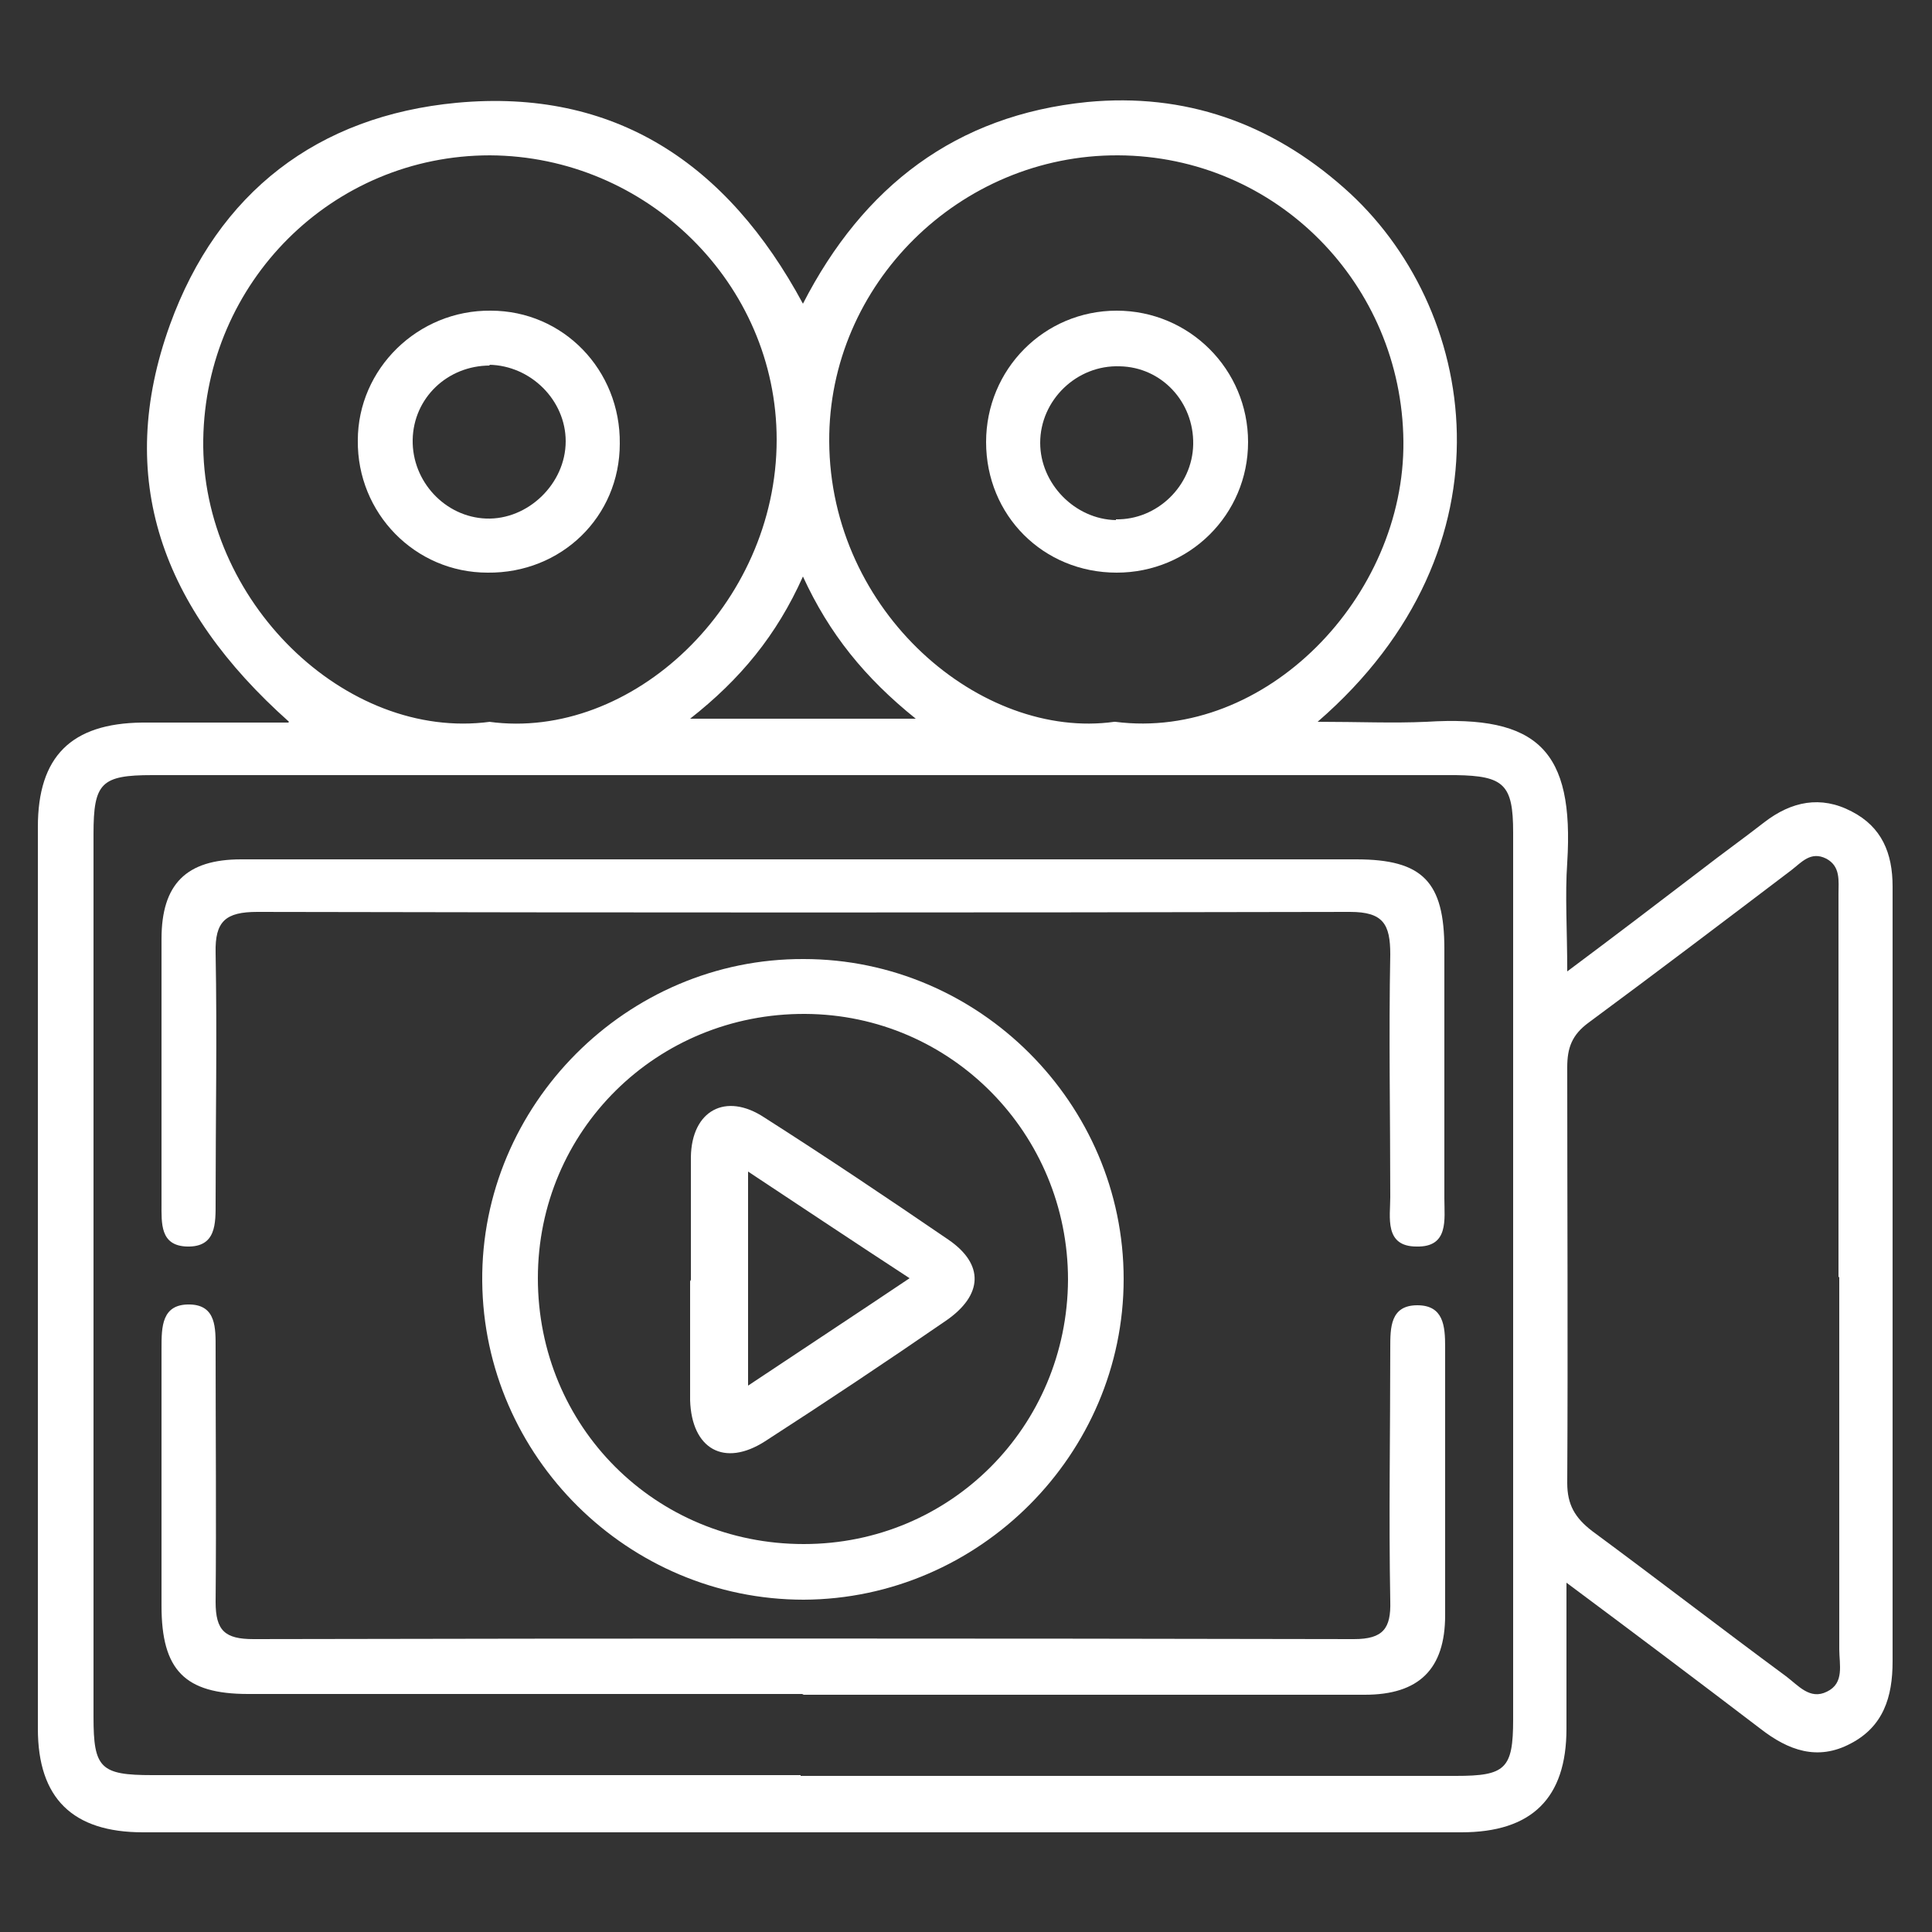
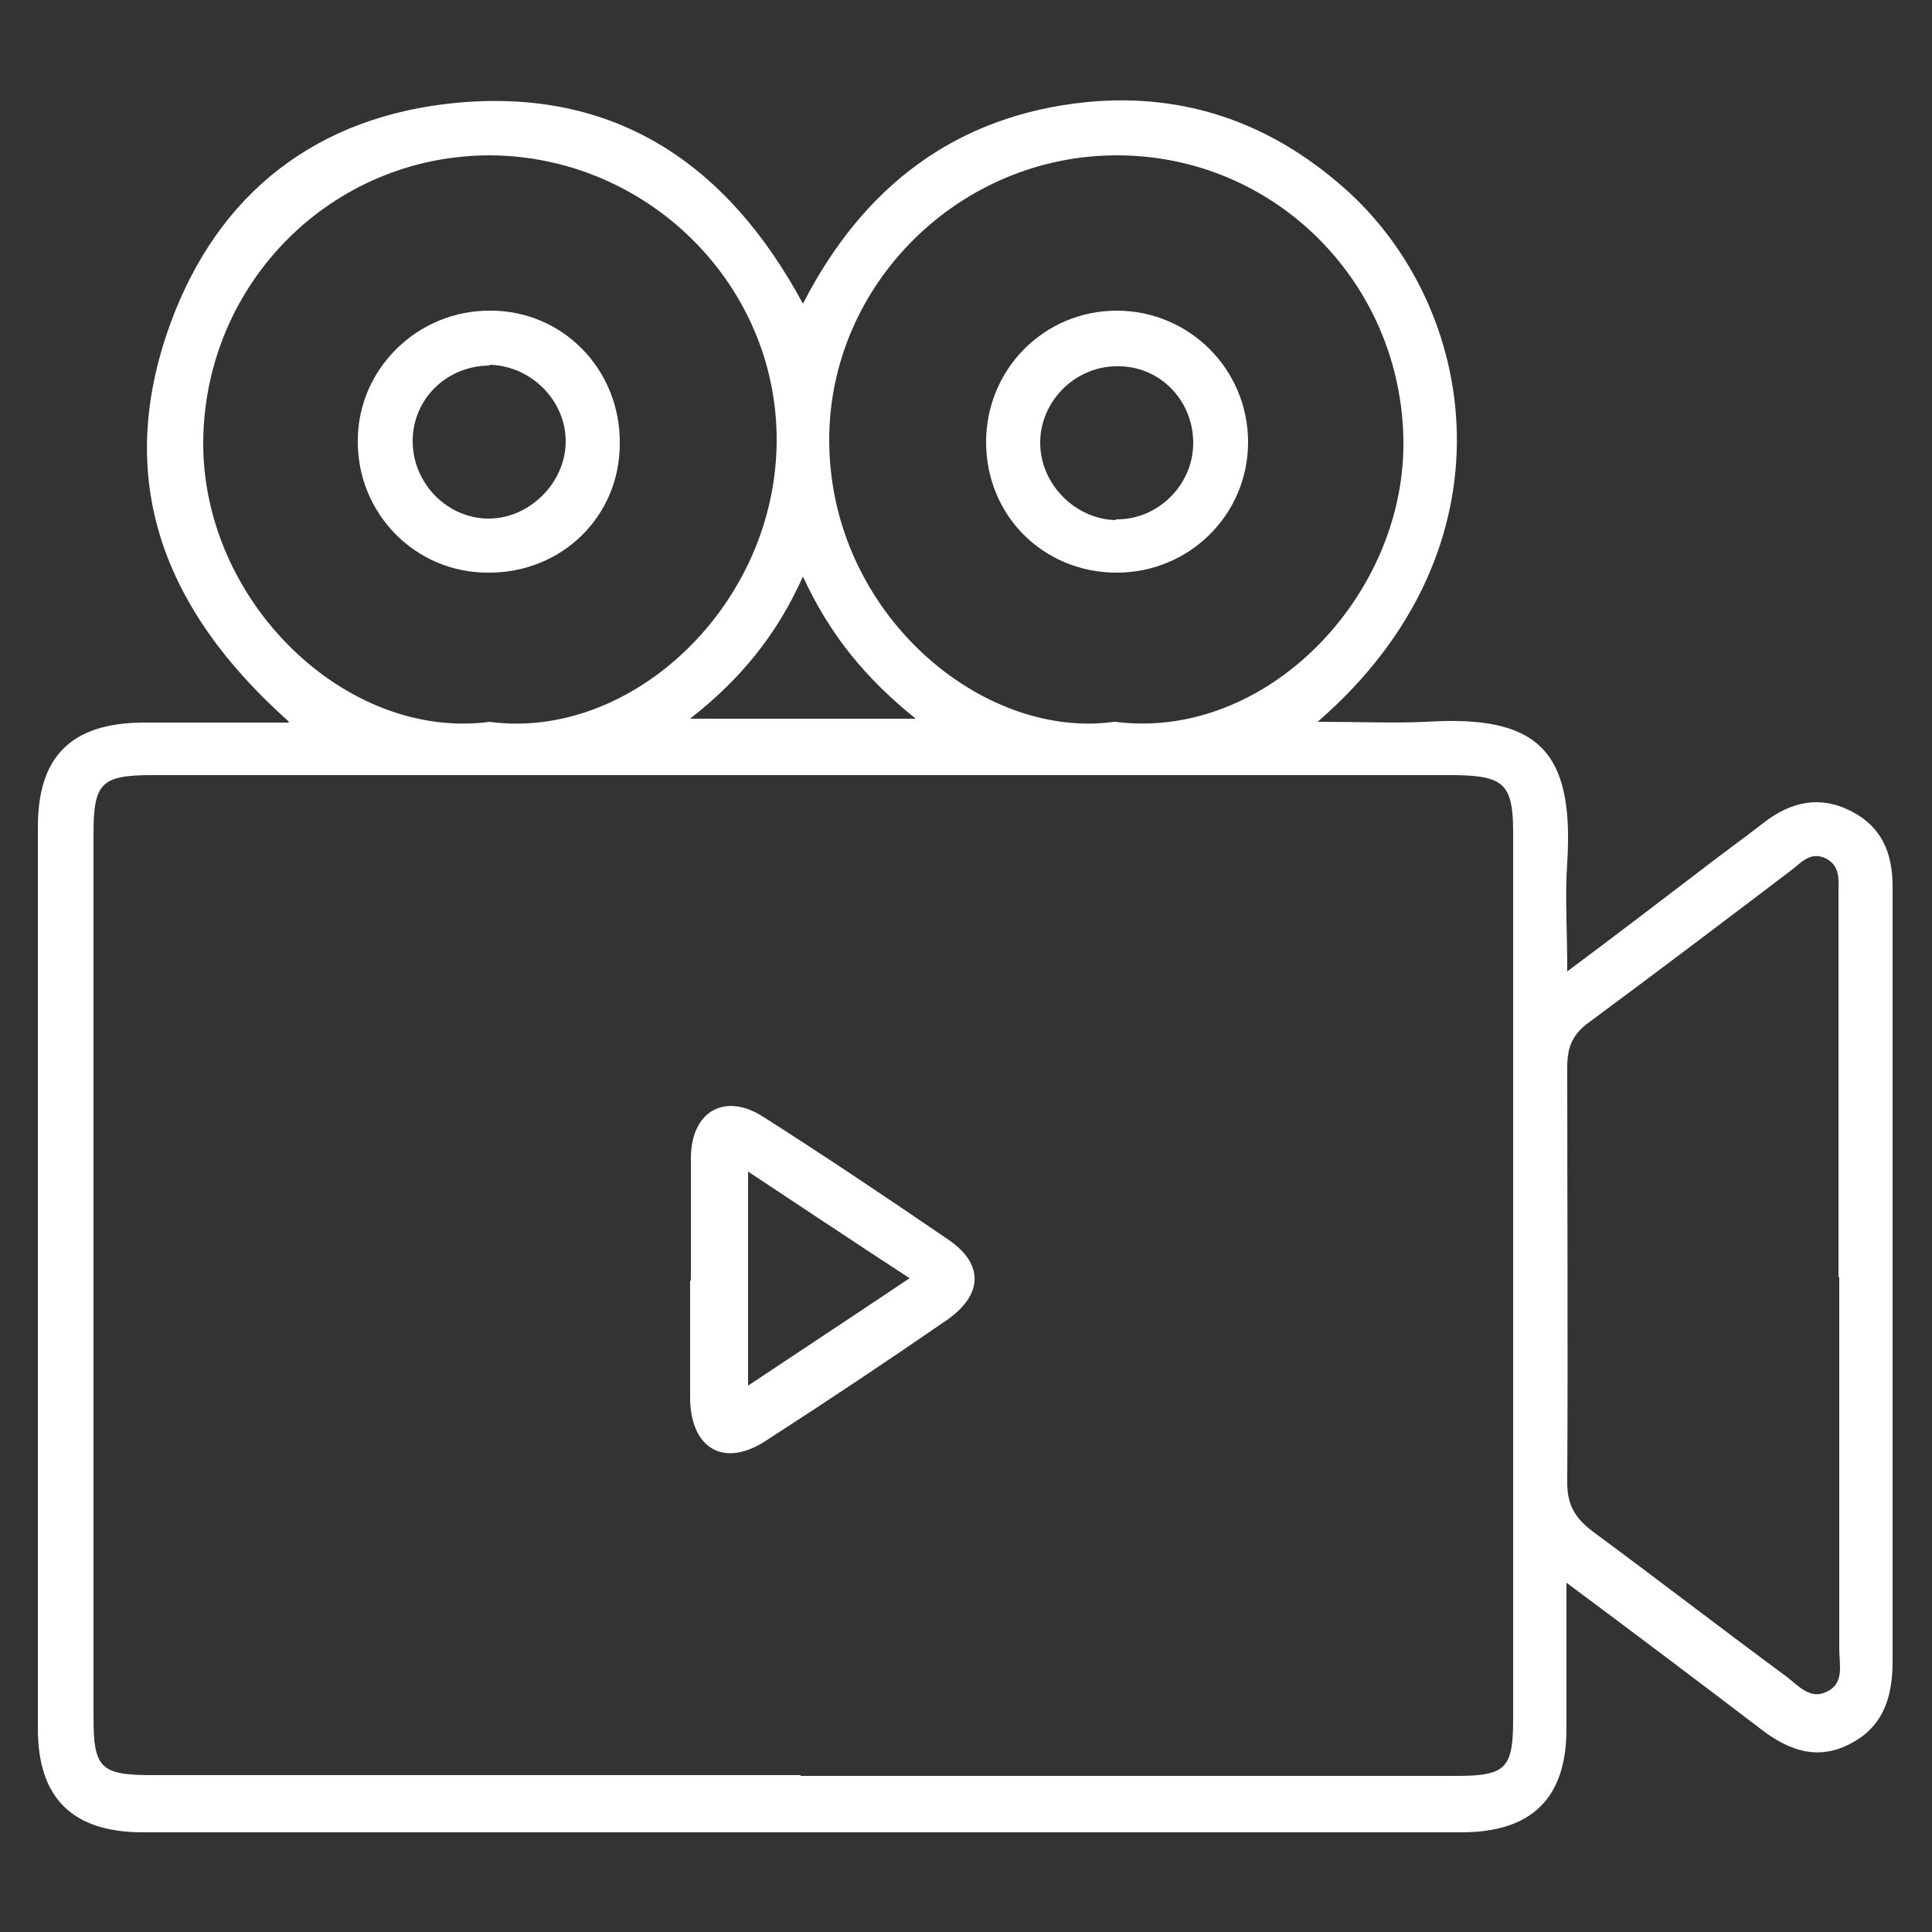
<svg xmlns="http://www.w3.org/2000/svg" id="Layer_1" viewBox="0 0 25 25">
  <rect x="0" y="0" width="25" height="25" fill="#333333" stroke="none" />
  <defs>
    <style>.cls-1{fill:#fff;stroke-width:0px;}</style>
  </defs>
  <path class="cls-1" d="M3.74,9.34c-1.65-1.47-2.26-3.15-1.54-5.14.62-1.71,1.91-2.7,3.71-2.87,2.04-.19,3.5.78,4.48,2.6.78-1.52,1.98-2.44,3.68-2.61,1.26-.12,2.37.27,3.32,1.11,1.74,1.53,2.27,4.65-.34,6.91.54,0,.97.02,1.41,0,1.44-.09,1.91.37,1.82,1.82-.03.43,0,.87,0,1.41.63-.47,1.18-.89,1.73-1.31.27-.21.55-.41.82-.62.35-.27.73-.35,1.13-.14.39.2.53.54.53.97,0,1.56,0,3.12,0,4.69,0,1.78,0,3.56,0,5.34,0,.46-.12.84-.54,1.06-.43.23-.81.09-1.17-.19-.8-.61-1.61-1.22-2.51-1.89,0,.69,0,1.29,0,1.89,0,.9-.45,1.34-1.36,1.34-5.69,0-11.37,0-17.06,0-.91,0-1.36-.44-1.36-1.34,0-3.89,0-7.78,0-11.67,0-.91.43-1.34,1.35-1.35.59,0,1.18,0,1.89,0ZM10.36,22.98c2.83,0,5.65,0,8.48,0,.64,0,.74-.09.74-.73,0-3.83,0-7.65,0-11.48,0-.62-.12-.73-.74-.74-5.62,0-11.24,0-16.87,0-.66,0-.76.1-.76.76,0,3.81,0,7.62,0,11.43,0,.66.09.75.76.75,2.8,0,5.59,0,8.39,0ZM14.43,9.34c1.95.25,3.75-1.62,3.73-3.63-.02-2.03-1.64-3.69-3.69-3.7-2.05-.01-3.75,1.67-3.74,3.7.01,2.22,1.97,3.87,3.69,3.63ZM6.33,9.34c1.84.25,3.72-1.51,3.72-3.65,0-2.02-1.68-3.67-3.71-3.68-2.04,0-3.68,1.64-3.71,3.68-.03,2.08,1.84,3.9,3.71,3.65ZM23.79,16.53c0-1.65,0-3.31,0-4.96,0-.17.03-.36-.16-.46-.2-.1-.32.05-.45.15-.87.66-1.74,1.32-2.62,1.97-.22.16-.28.33-.28.58,0,1.79.01,3.59,0,5.38,0,.28.1.45.32.62.84.62,1.67,1.26,2.51,1.88.16.12.31.31.53.2.23-.11.16-.35.16-.55,0-1.61,0-3.21,0-4.82ZM8.93,9.3h2.92c-.66-.53-1.12-1.1-1.46-1.84-.34.76-.81,1.33-1.46,1.84Z" />
-   <path class="cls-1" d="M10.38,21.92c-2.39,0-4.78,0-7.17,0-.82,0-1.12-.31-1.12-1.14,0-1.11,0-2.22,0-3.33,0-.28,0-.58.37-.57.34.01.33.31.33.57,0,1.09.01,2.19,0,3.28,0,.37.12.48.49.48,4.75-.01,9.49-.01,14.24,0,.38,0,.48-.14.47-.49-.02-1.09,0-2.19,0-3.28,0-.26,0-.55.35-.55.34,0,.36.27.36.54,0,1.16,0,2.31,0,3.47,0,.7-.34,1.03-1.04,1.03-2.42,0-4.84,0-7.26,0Z" />
-   <path class="cls-1" d="M10.4,20.7c-2.27,0-4.14-1.85-4.16-4.12-.02-2.28,1.87-4.18,4.16-4.17,2.27,0,4.14,1.87,4.14,4.14,0,2.27-1.87,4.14-4.14,4.15ZM13.82,16.56c0-1.89-1.51-3.43-3.4-3.44-1.92-.01-3.46,1.51-3.46,3.42,0,1.92,1.52,3.44,3.44,3.44,1.9,0,3.41-1.52,3.42-3.42Z" />
-   <path class="cls-1" d="M10.43,11.12c2.37,0,4.74,0,7.12,0,.86,0,1.14.29,1.14,1.16,0,1.08,0,2.15,0,3.23,0,.27.06.63-.36.62-.42,0-.34-.38-.34-.64,0-1.05-.02-2.09,0-3.14,0-.39-.09-.55-.52-.55-4.71.01-9.43.01-14.14,0-.41,0-.55.12-.54.53.02,1.08,0,2.15,0,3.23,0,.27.01.58-.37.57-.35-.01-.33-.3-.33-.56,0-1.14,0-2.28,0-3.42,0-.71.32-1.03,1.03-1.03,2.43,0,4.87,0,7.3,0Z" />
  <path class="cls-1" d="M14.45,7.41c-.95,0-1.69-.74-1.69-1.69,0-.94.75-1.7,1.69-1.7.94,0,1.7.76,1.7,1.7,0,.94-.76,1.69-1.7,1.69ZM14.44,6.72c.53.01.99-.43,1-.97.01-.55-.41-1-.95-1.01-.56-.02-1.03.44-1.03.99,0,.53.45.99.98,1Z" />
  <path class="cls-1" d="M8.02,5.74c0,.95-.76,1.68-1.71,1.67-.94,0-1.69-.77-1.68-1.71,0-.93.78-1.69,1.72-1.68.94,0,1.68.77,1.67,1.72ZM6.34,4.73c-.55,0-.99.42-1,.96-.01.54.42,1,.95,1.02.54.02,1.03-.45,1.03-1,0-.53-.45-.98-.99-.99Z" />
  <path class="cls-1" d="M8.94,16.56c0-.53,0-1.06,0-1.59.01-.6.45-.84.95-.51.8.51,1.59,1.04,2.38,1.58.47.32.45.72-.03,1.05-.77.53-1.55,1.05-2.34,1.56-.53.34-.95.1-.97-.53,0-.51,0-1.03,0-1.54ZM9.68,17.93c.72-.48,1.39-.92,2.09-1.39-.72-.47-1.38-.91-2.09-1.38v2.77Z" />
</svg>